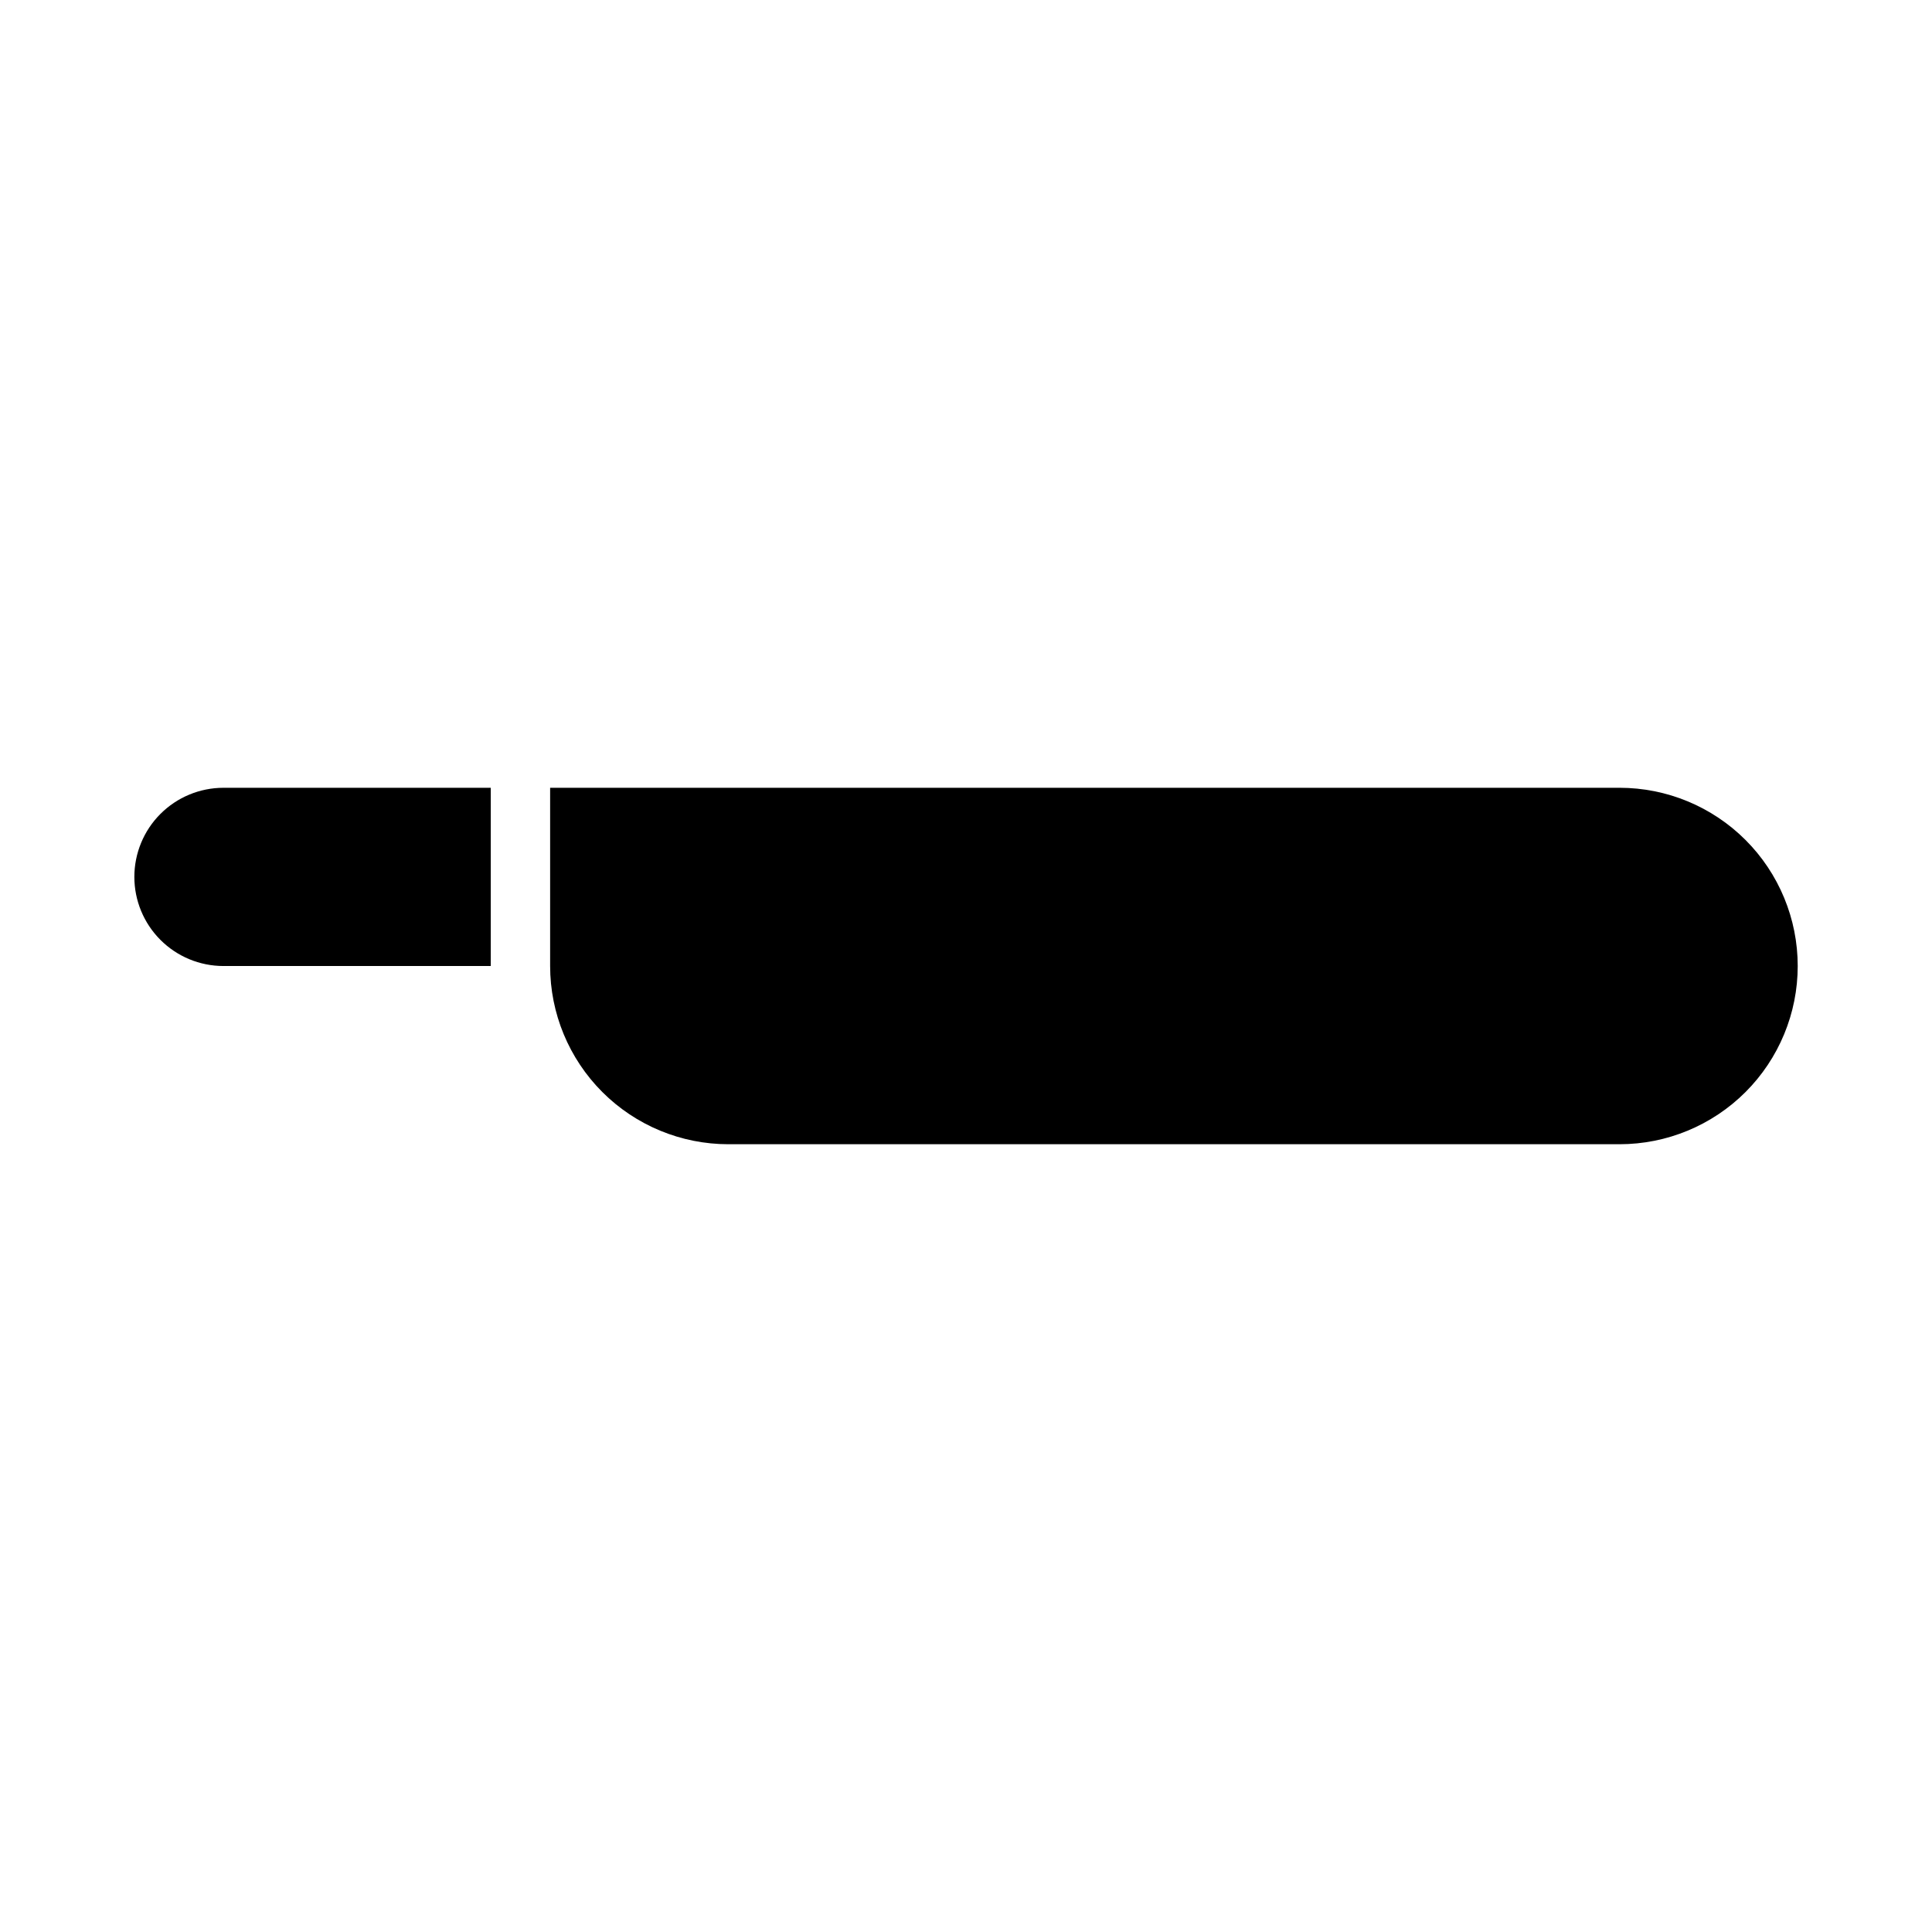
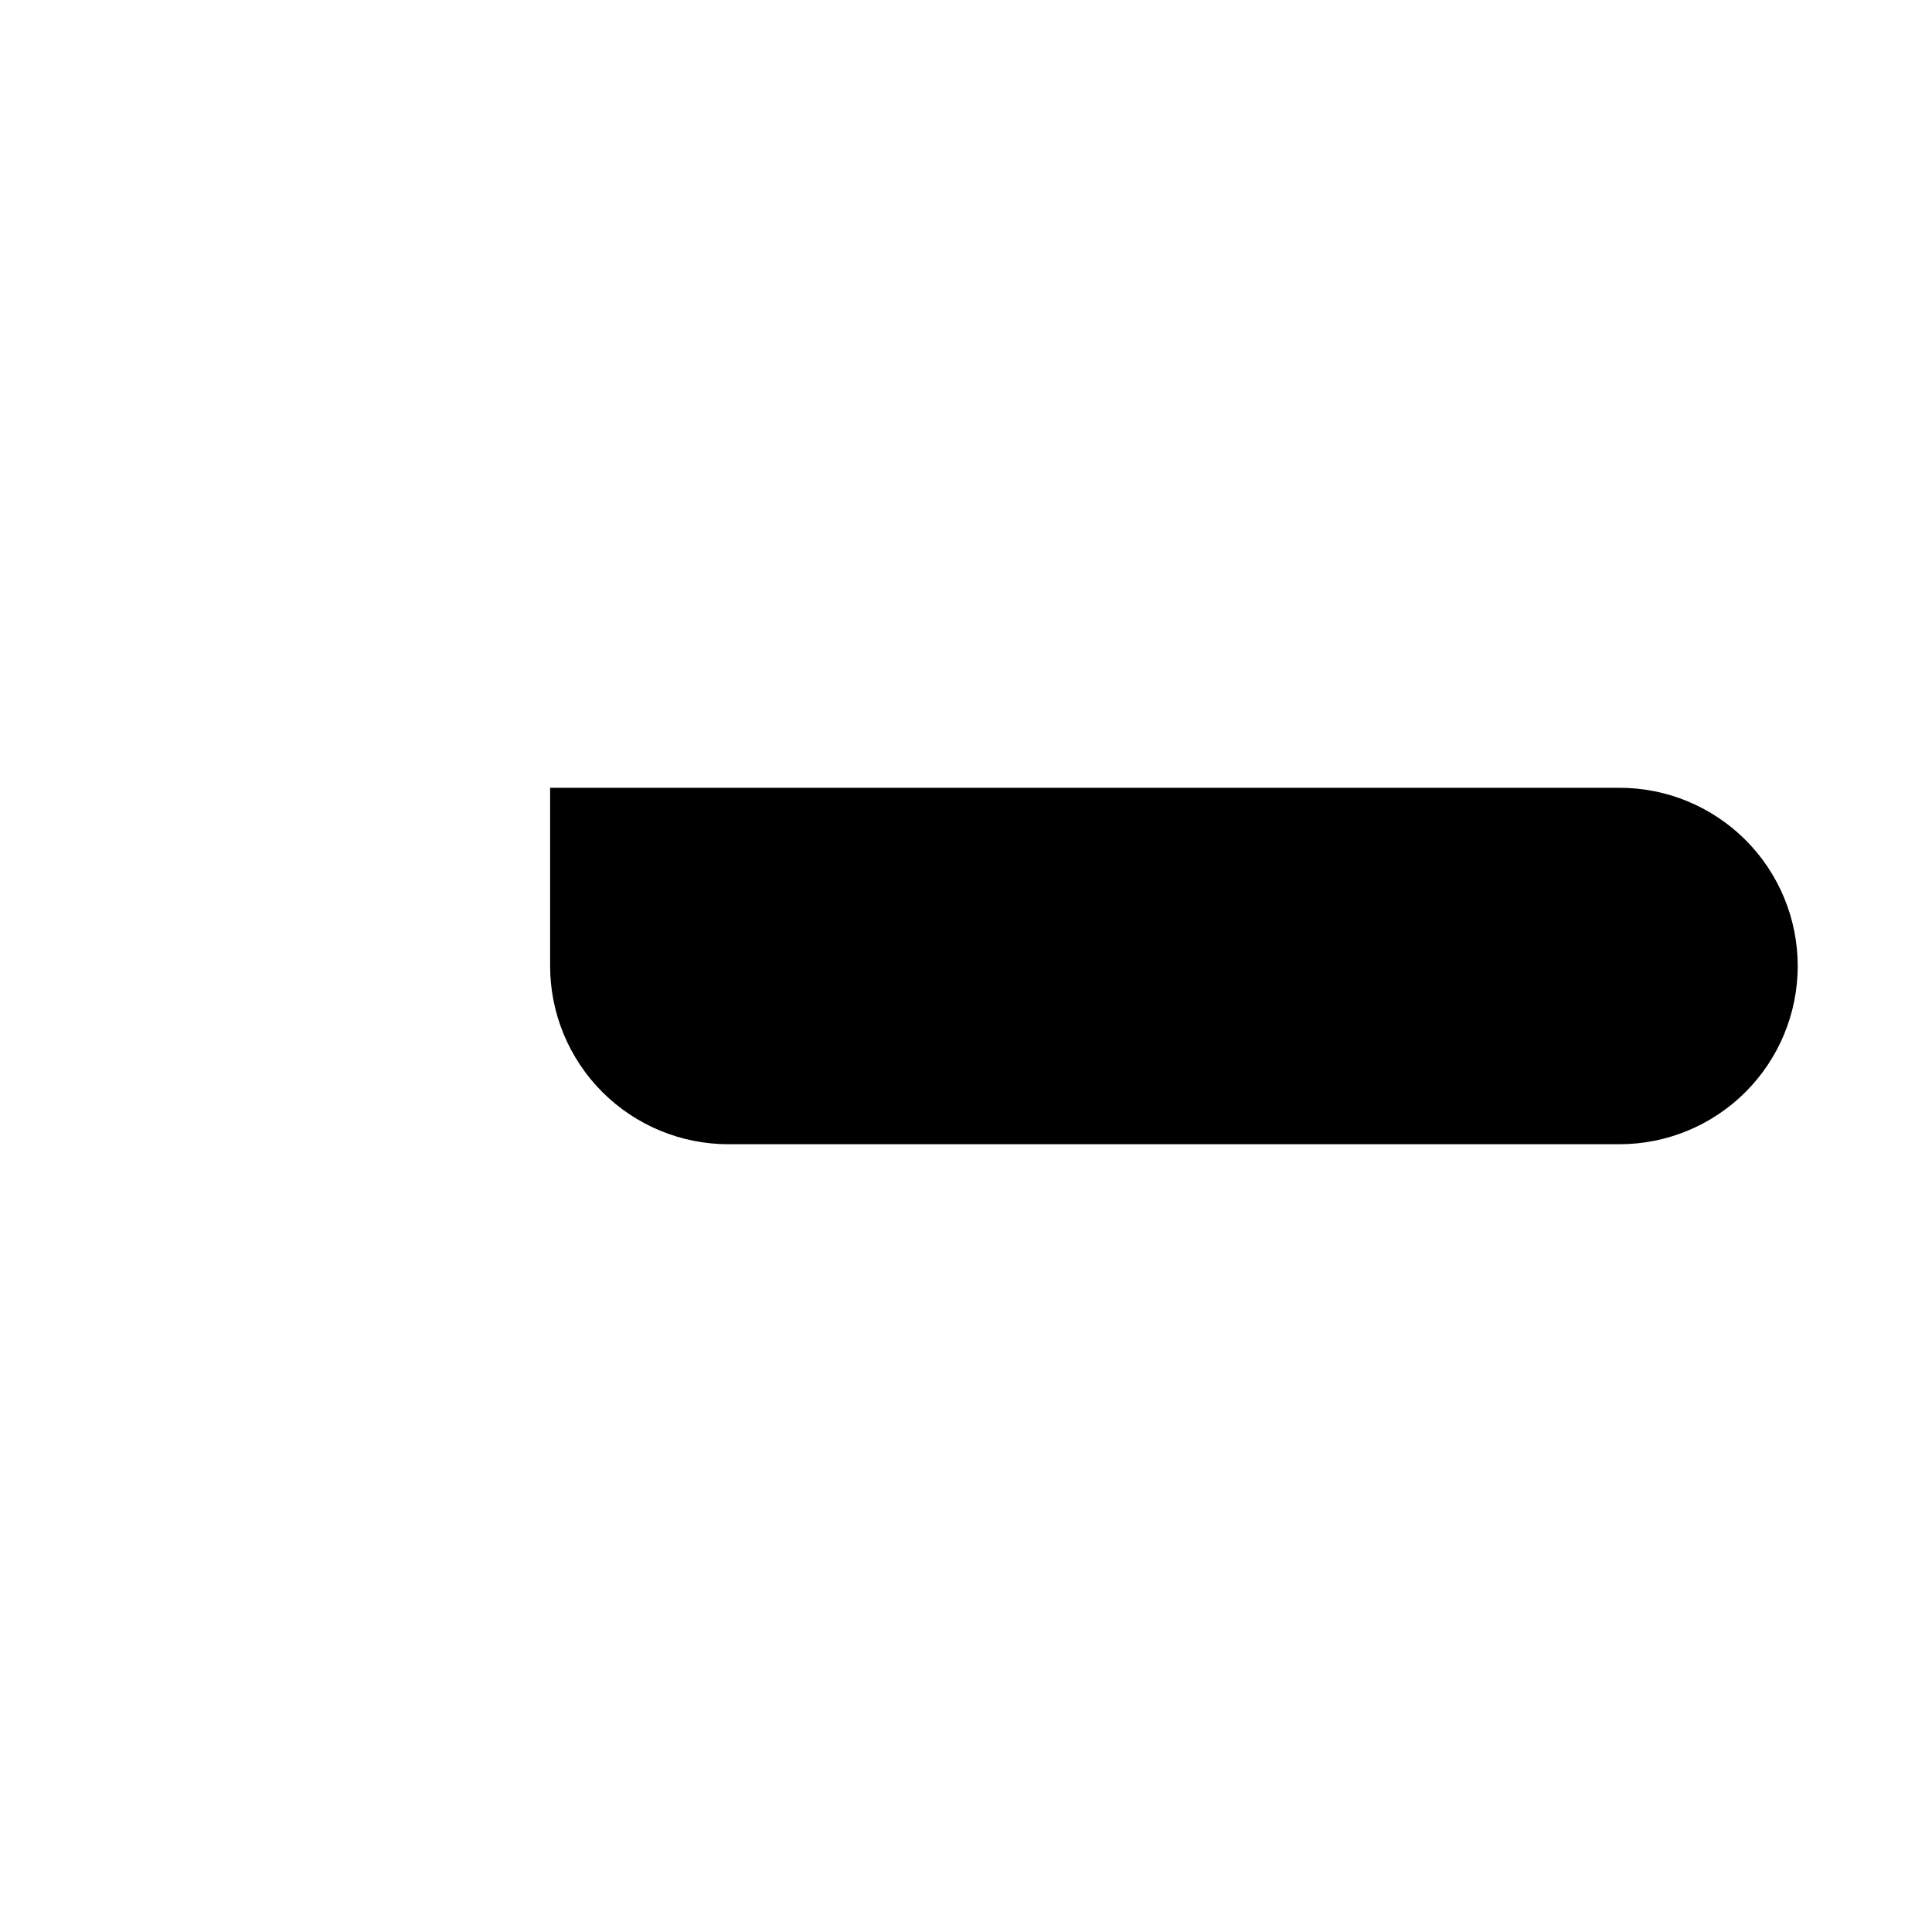
<svg xmlns="http://www.w3.org/2000/svg" fill="#000000" width="800px" height="800px" version="1.1" viewBox="144 144 512 512">
  <g>
-     <path d="m186.51 359.7c-4.422 4.426-6.906 10.43-6.906 16.691 0 6.258 2.488 12.262 6.91 16.688 4.426 4.43 10.426 6.918 16.688 6.926h70.848v-47.234h-70.848c-6.262 0.008-12.266 2.496-16.691 6.93z" />
    <path d="m573.18 352.77h-283.39v47.234c0 12.523 4.977 24.539 13.836 33.398 8.855 8.855 20.871 13.832 33.398 13.832h236.16c12.527 0 24.539-4.977 33.398-13.832 8.855-8.859 13.832-20.875 13.832-33.398 0-12.527-4.977-24.543-13.832-33.398-8.859-8.859-20.871-13.836-33.398-13.836z" />
  </g>
</svg>